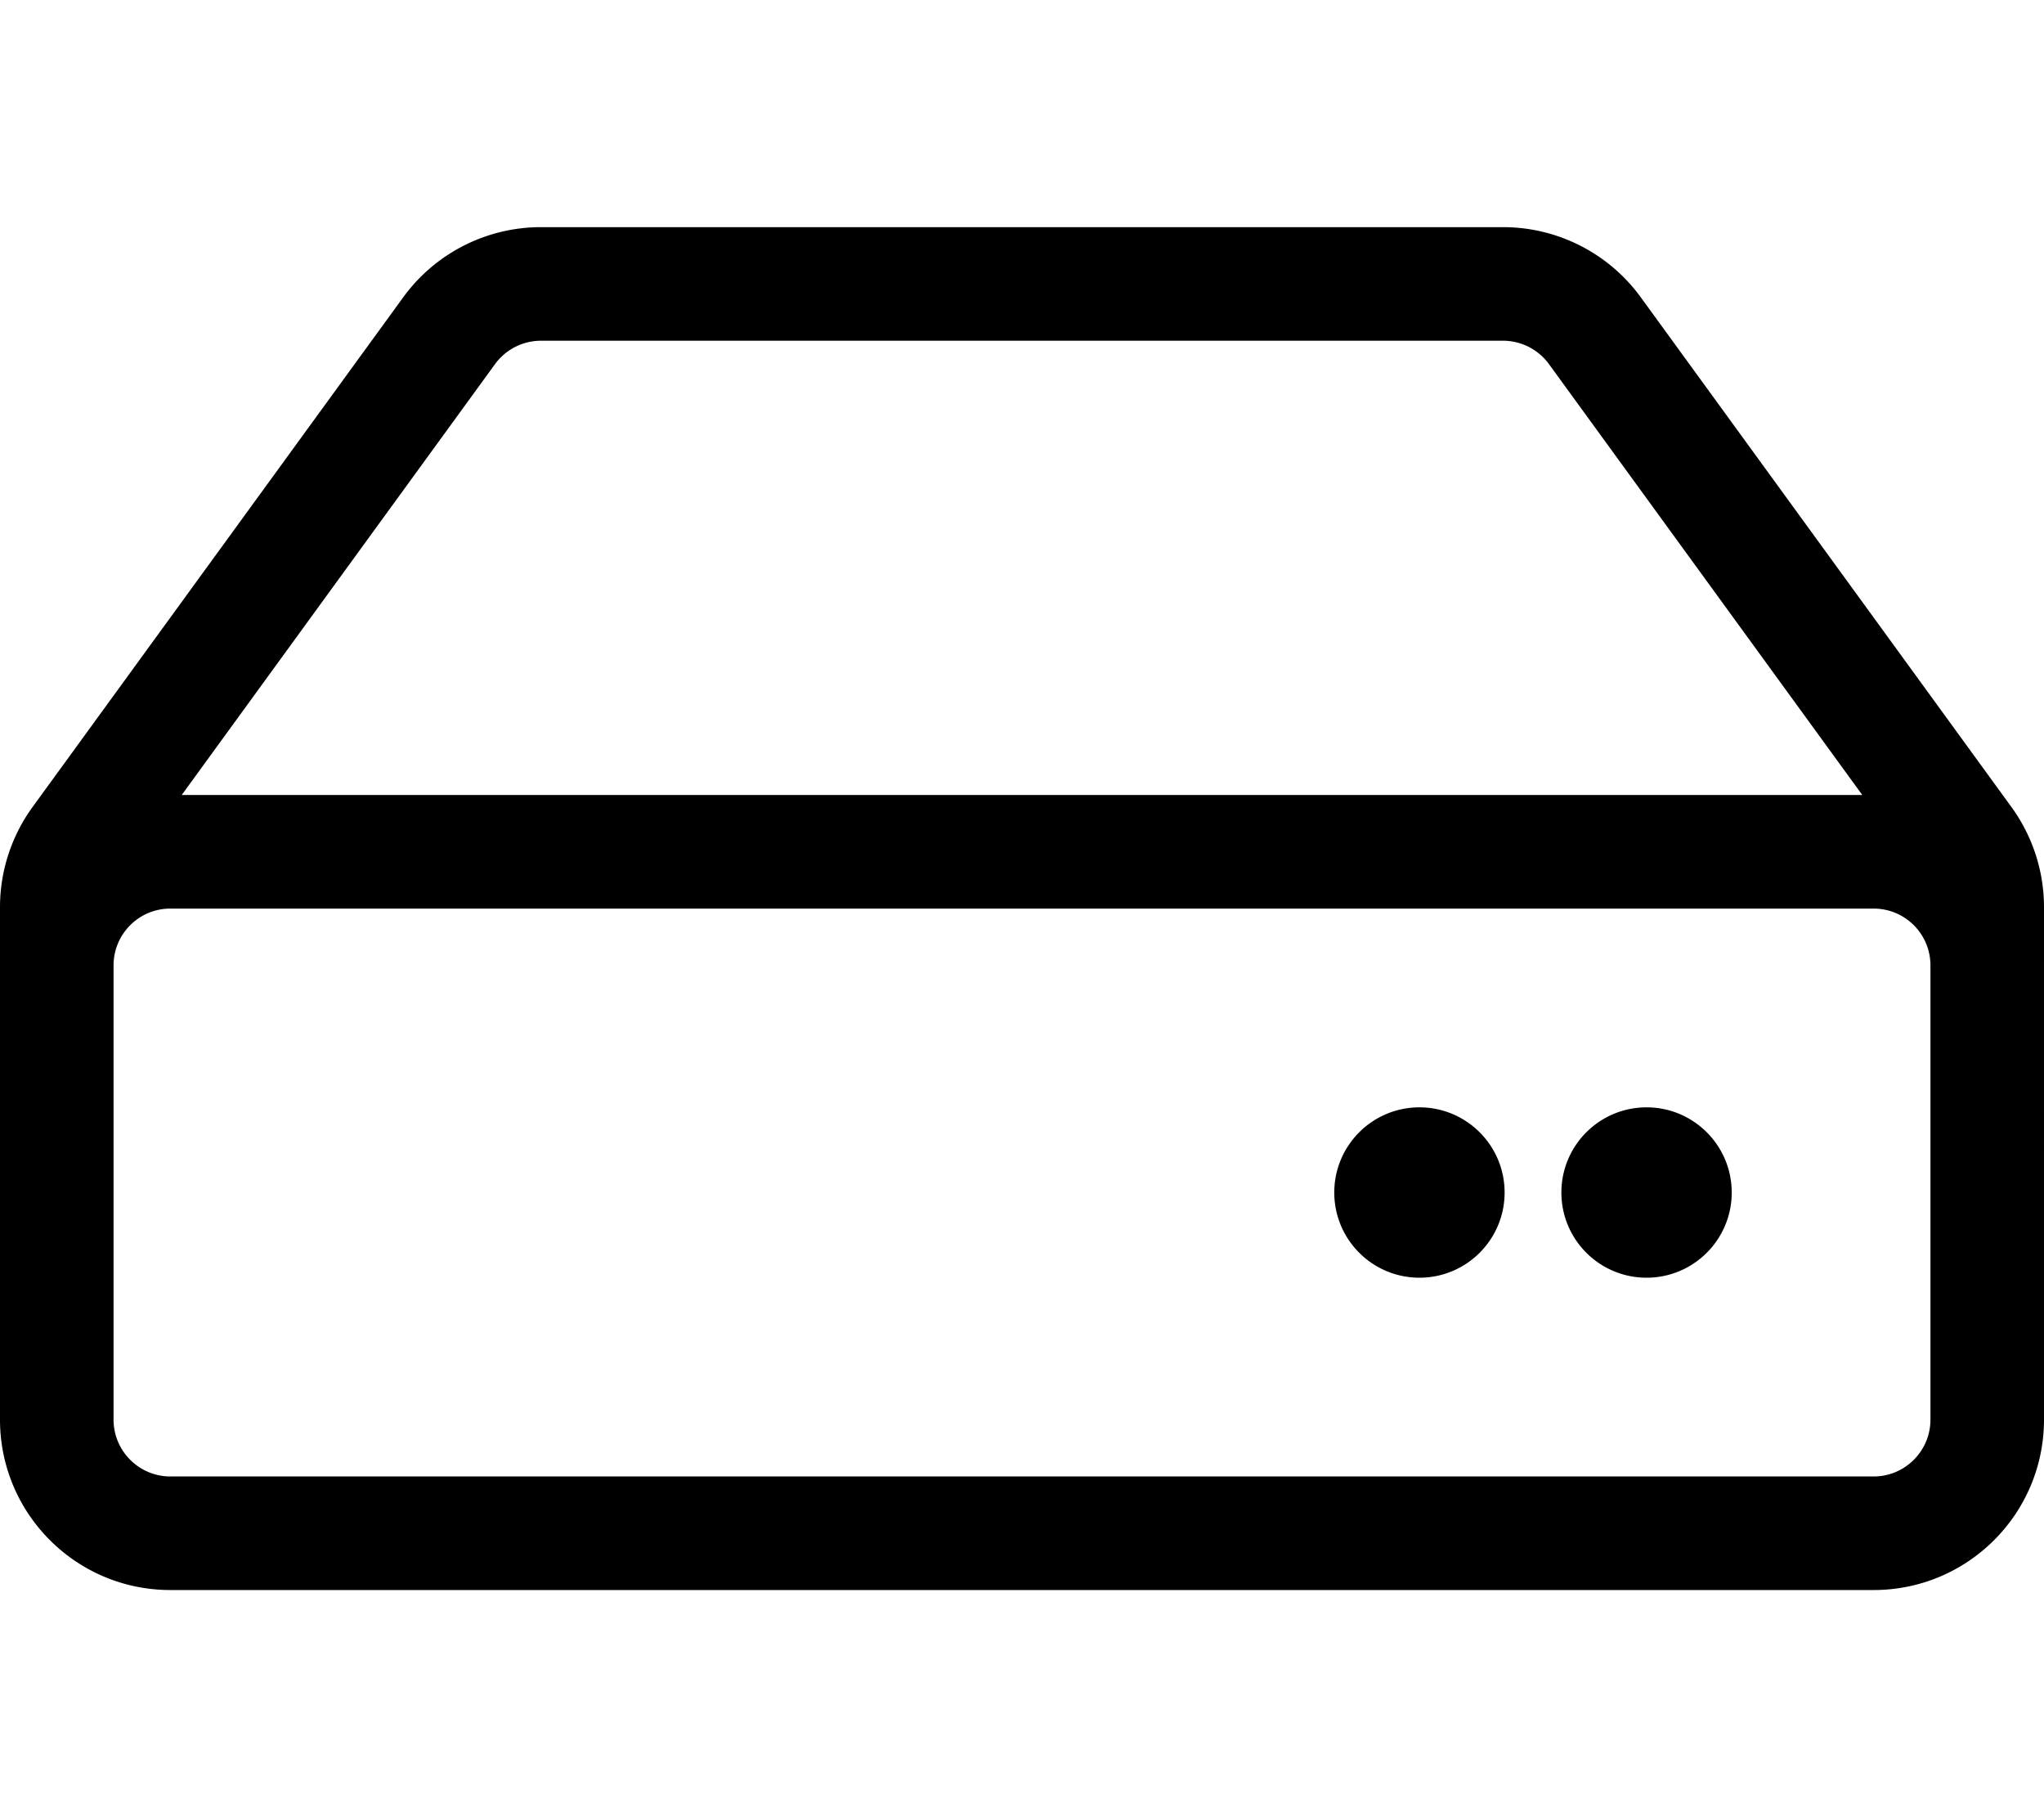
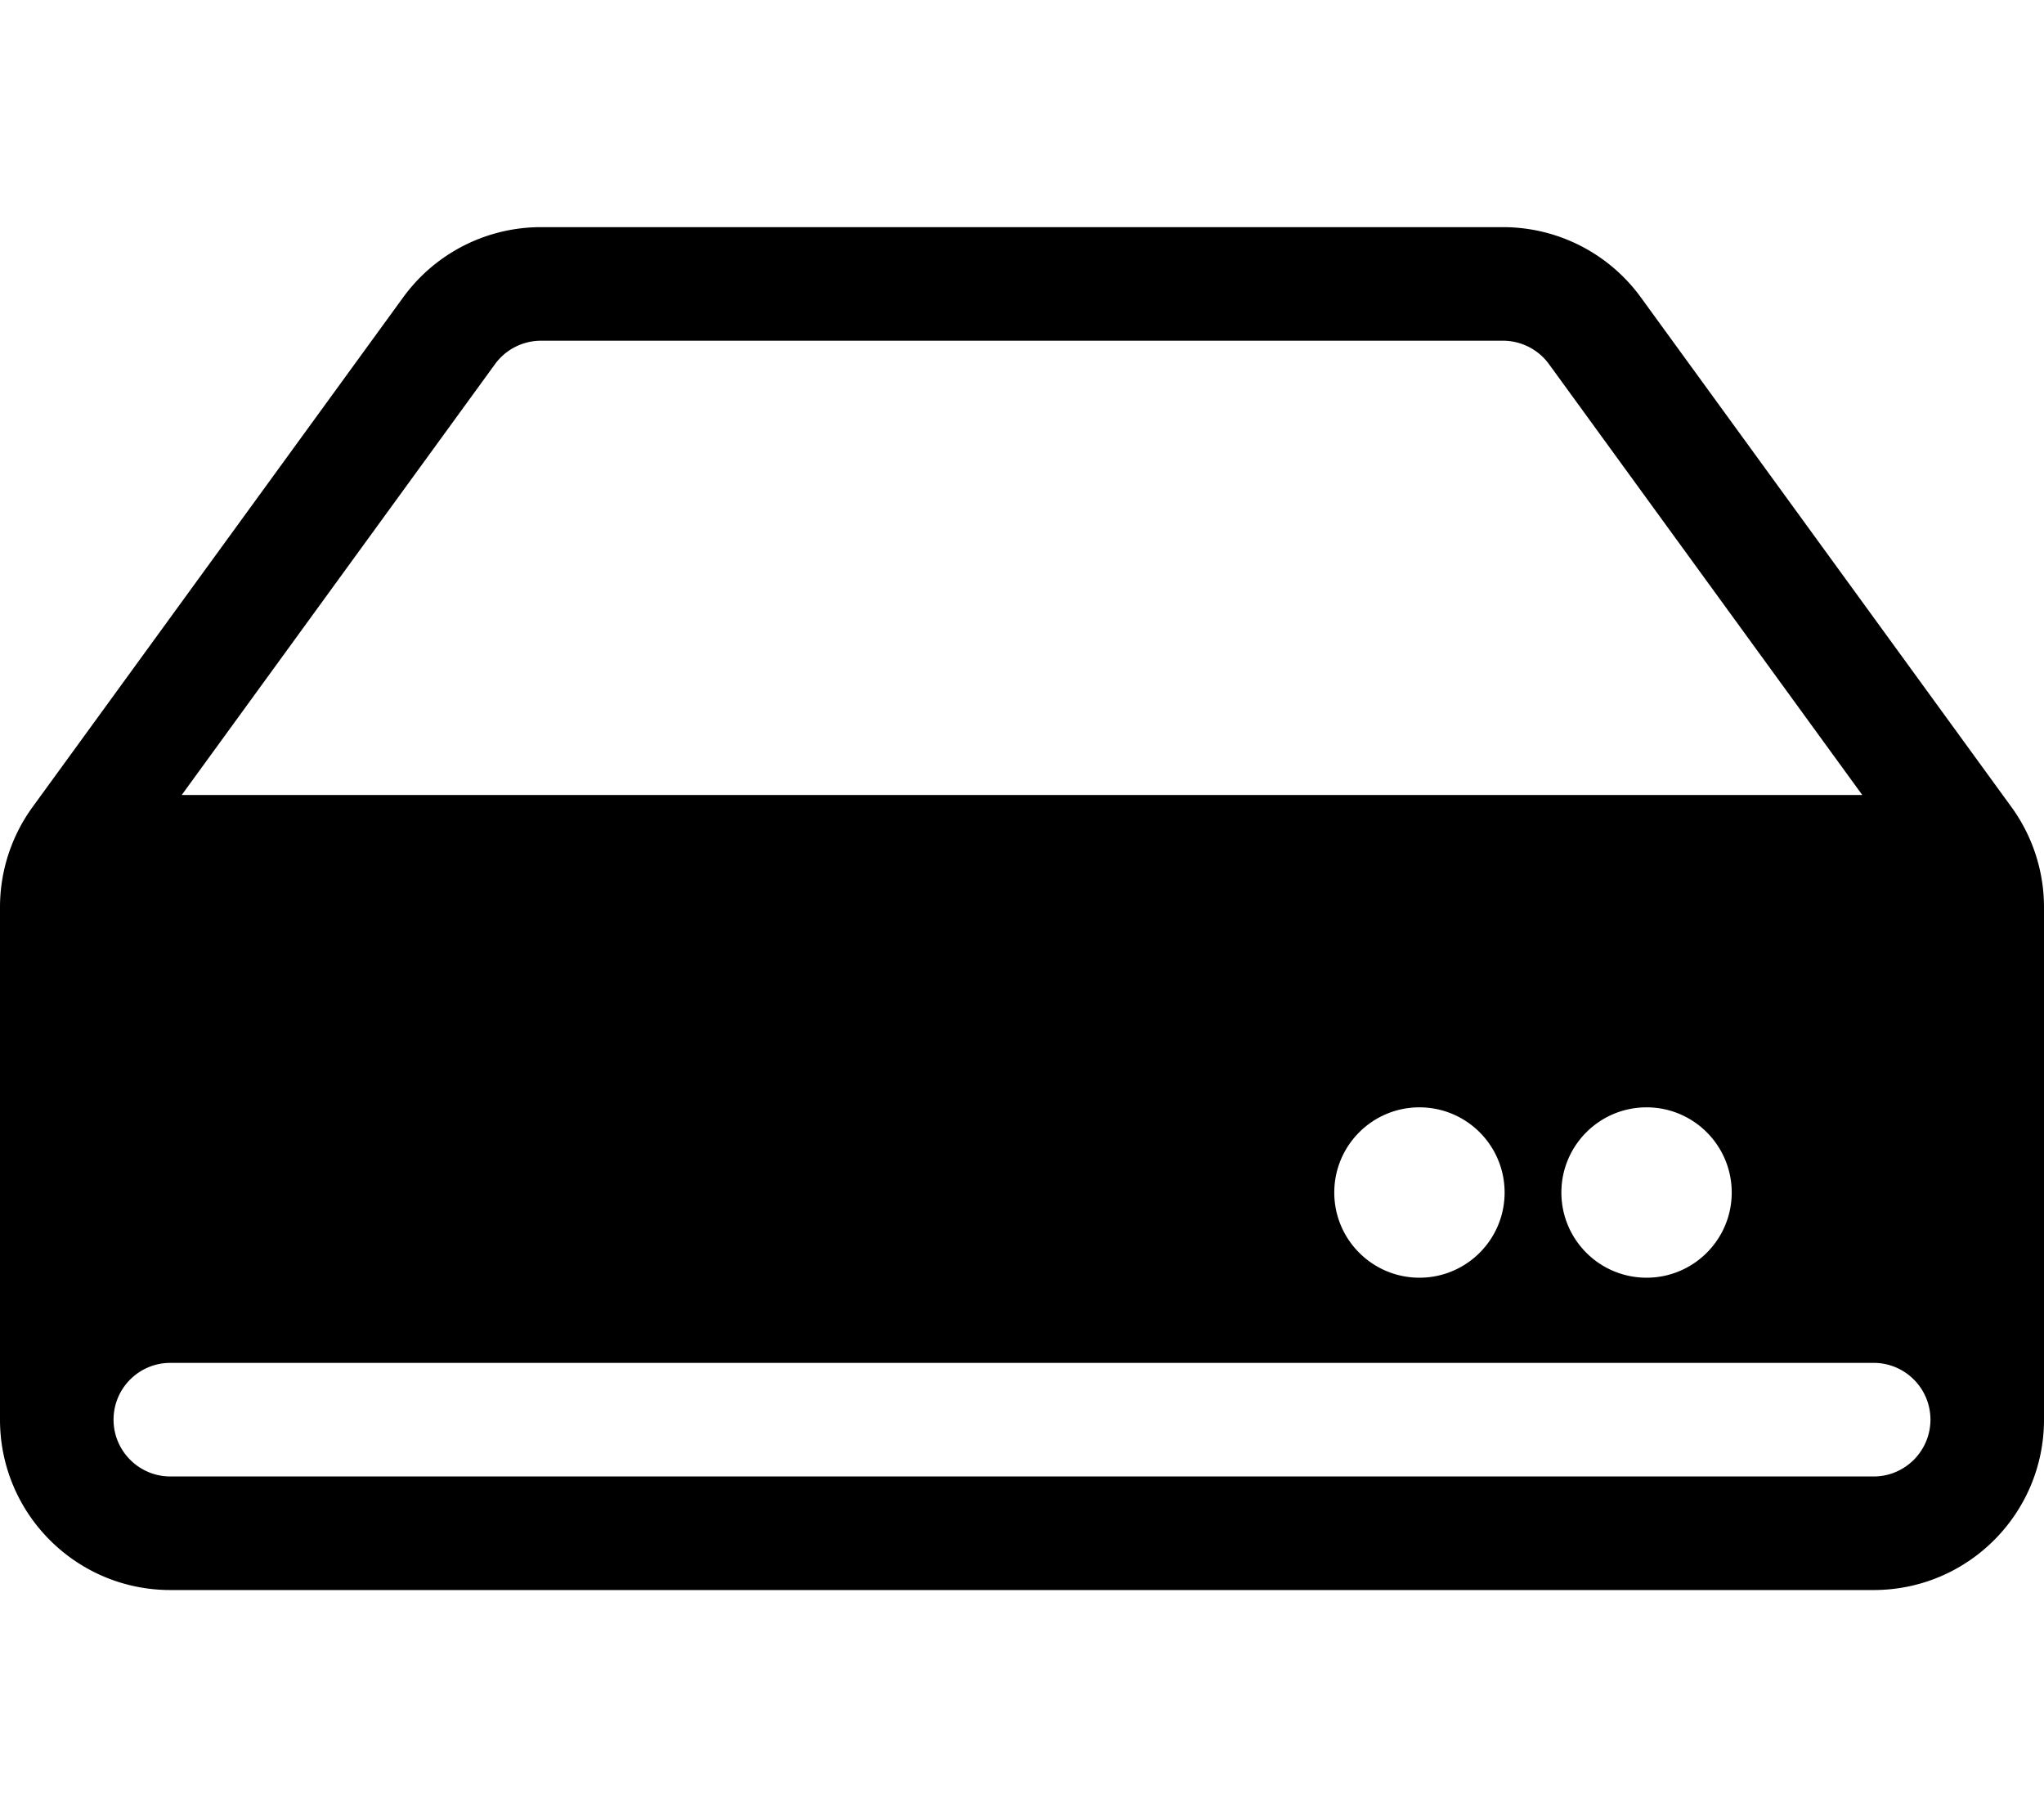
<svg xmlns="http://www.w3.org/2000/svg" viewBox="0 0 576 512">
-   <path d="M566.819 227.377L462.377 83.768A48.001 48.001 0 0 0 423.557 64H152.443a47.998 47.998 0 0 0-38.819 19.768L9.181 227.377A47.996 47.996 0 0 0 0 255.609V400c0 26.51 21.49 48 48 48h480c26.51 0 48-21.49 48-48V255.609a47.996 47.996 0 0 0-9.181-28.232zM139.503 102.589A16.048 16.048 0 0 1 152.443 96h271.115c5.102 0 9.939 2.463 12.94 6.589L524.796 224H51.204l88.299-121.411zM544 272v128c0 8.823-7.178 16-16 16H48c-8.822 0-16-7.177-16-16V272c0-8.837 7.163-16 16-16h480c8.837 0 16 7.163 16 16zm-56 64c0 13.255-10.745 24-24 24s-24-10.745-24-24 10.745-24 24-24 24 10.745 24 24zm-64 0c0 13.255-10.745 24-24 24s-24-10.745-24-24 10.745-24 24-24 24 10.745 24 24z" />
+   <path d="M566.819 227.377L462.377 83.768A48.001 48.001 0 0 0 423.557 64H152.443a47.998 47.998 0 0 0-38.819 19.768L9.181 227.377A47.996 47.996 0 0 0 0 255.609V400c0 26.51 21.49 48 48 48h480c26.51 0 48-21.49 48-48V255.609a47.996 47.996 0 0 0-9.181-28.232zM139.503 102.589A16.048 16.048 0 0 1 152.443 96h271.115c5.102 0 9.939 2.463 12.94 6.589L524.796 224H51.204l88.299-121.411zM544 272v128c0 8.823-7.178 16-16 16H48c-8.822 0-16-7.177-16-16c0-8.837 7.163-16 16-16h480c8.837 0 16 7.163 16 16zm-56 64c0 13.255-10.745 24-24 24s-24-10.745-24-24 10.745-24 24-24 24 10.745 24 24zm-64 0c0 13.255-10.745 24-24 24s-24-10.745-24-24 10.745-24 24-24 24 10.745 24 24z" />
</svg>